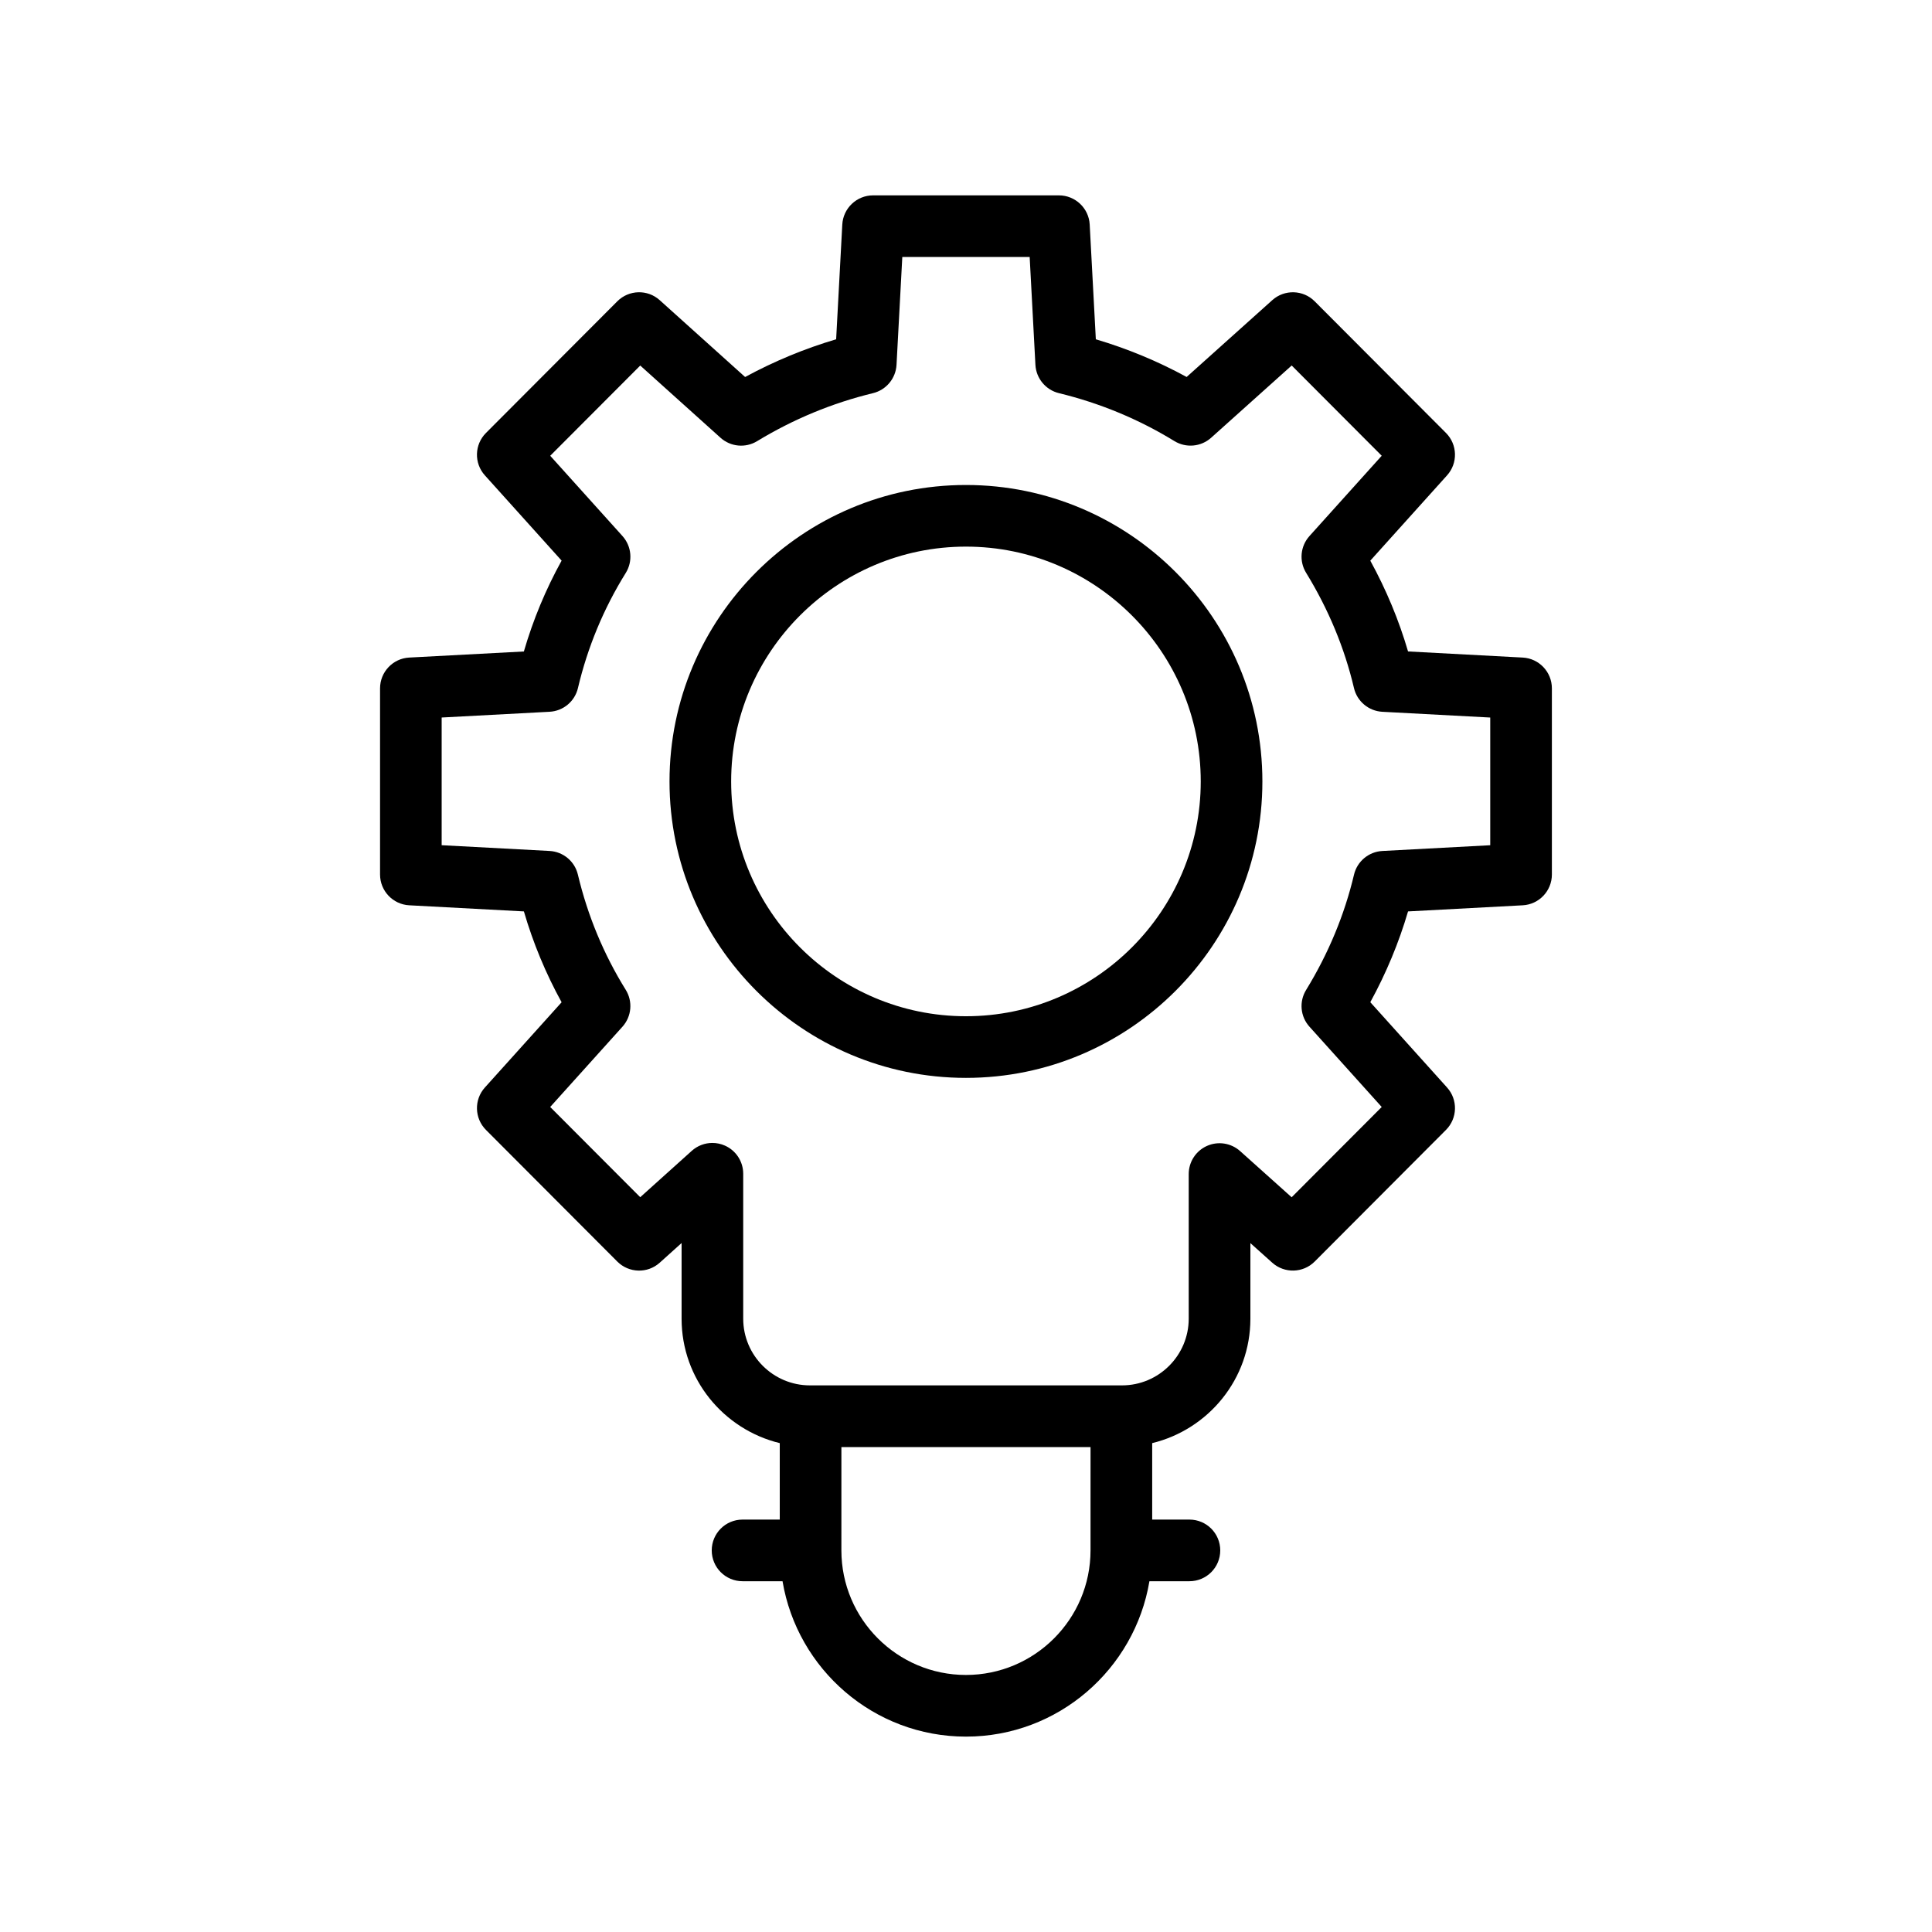
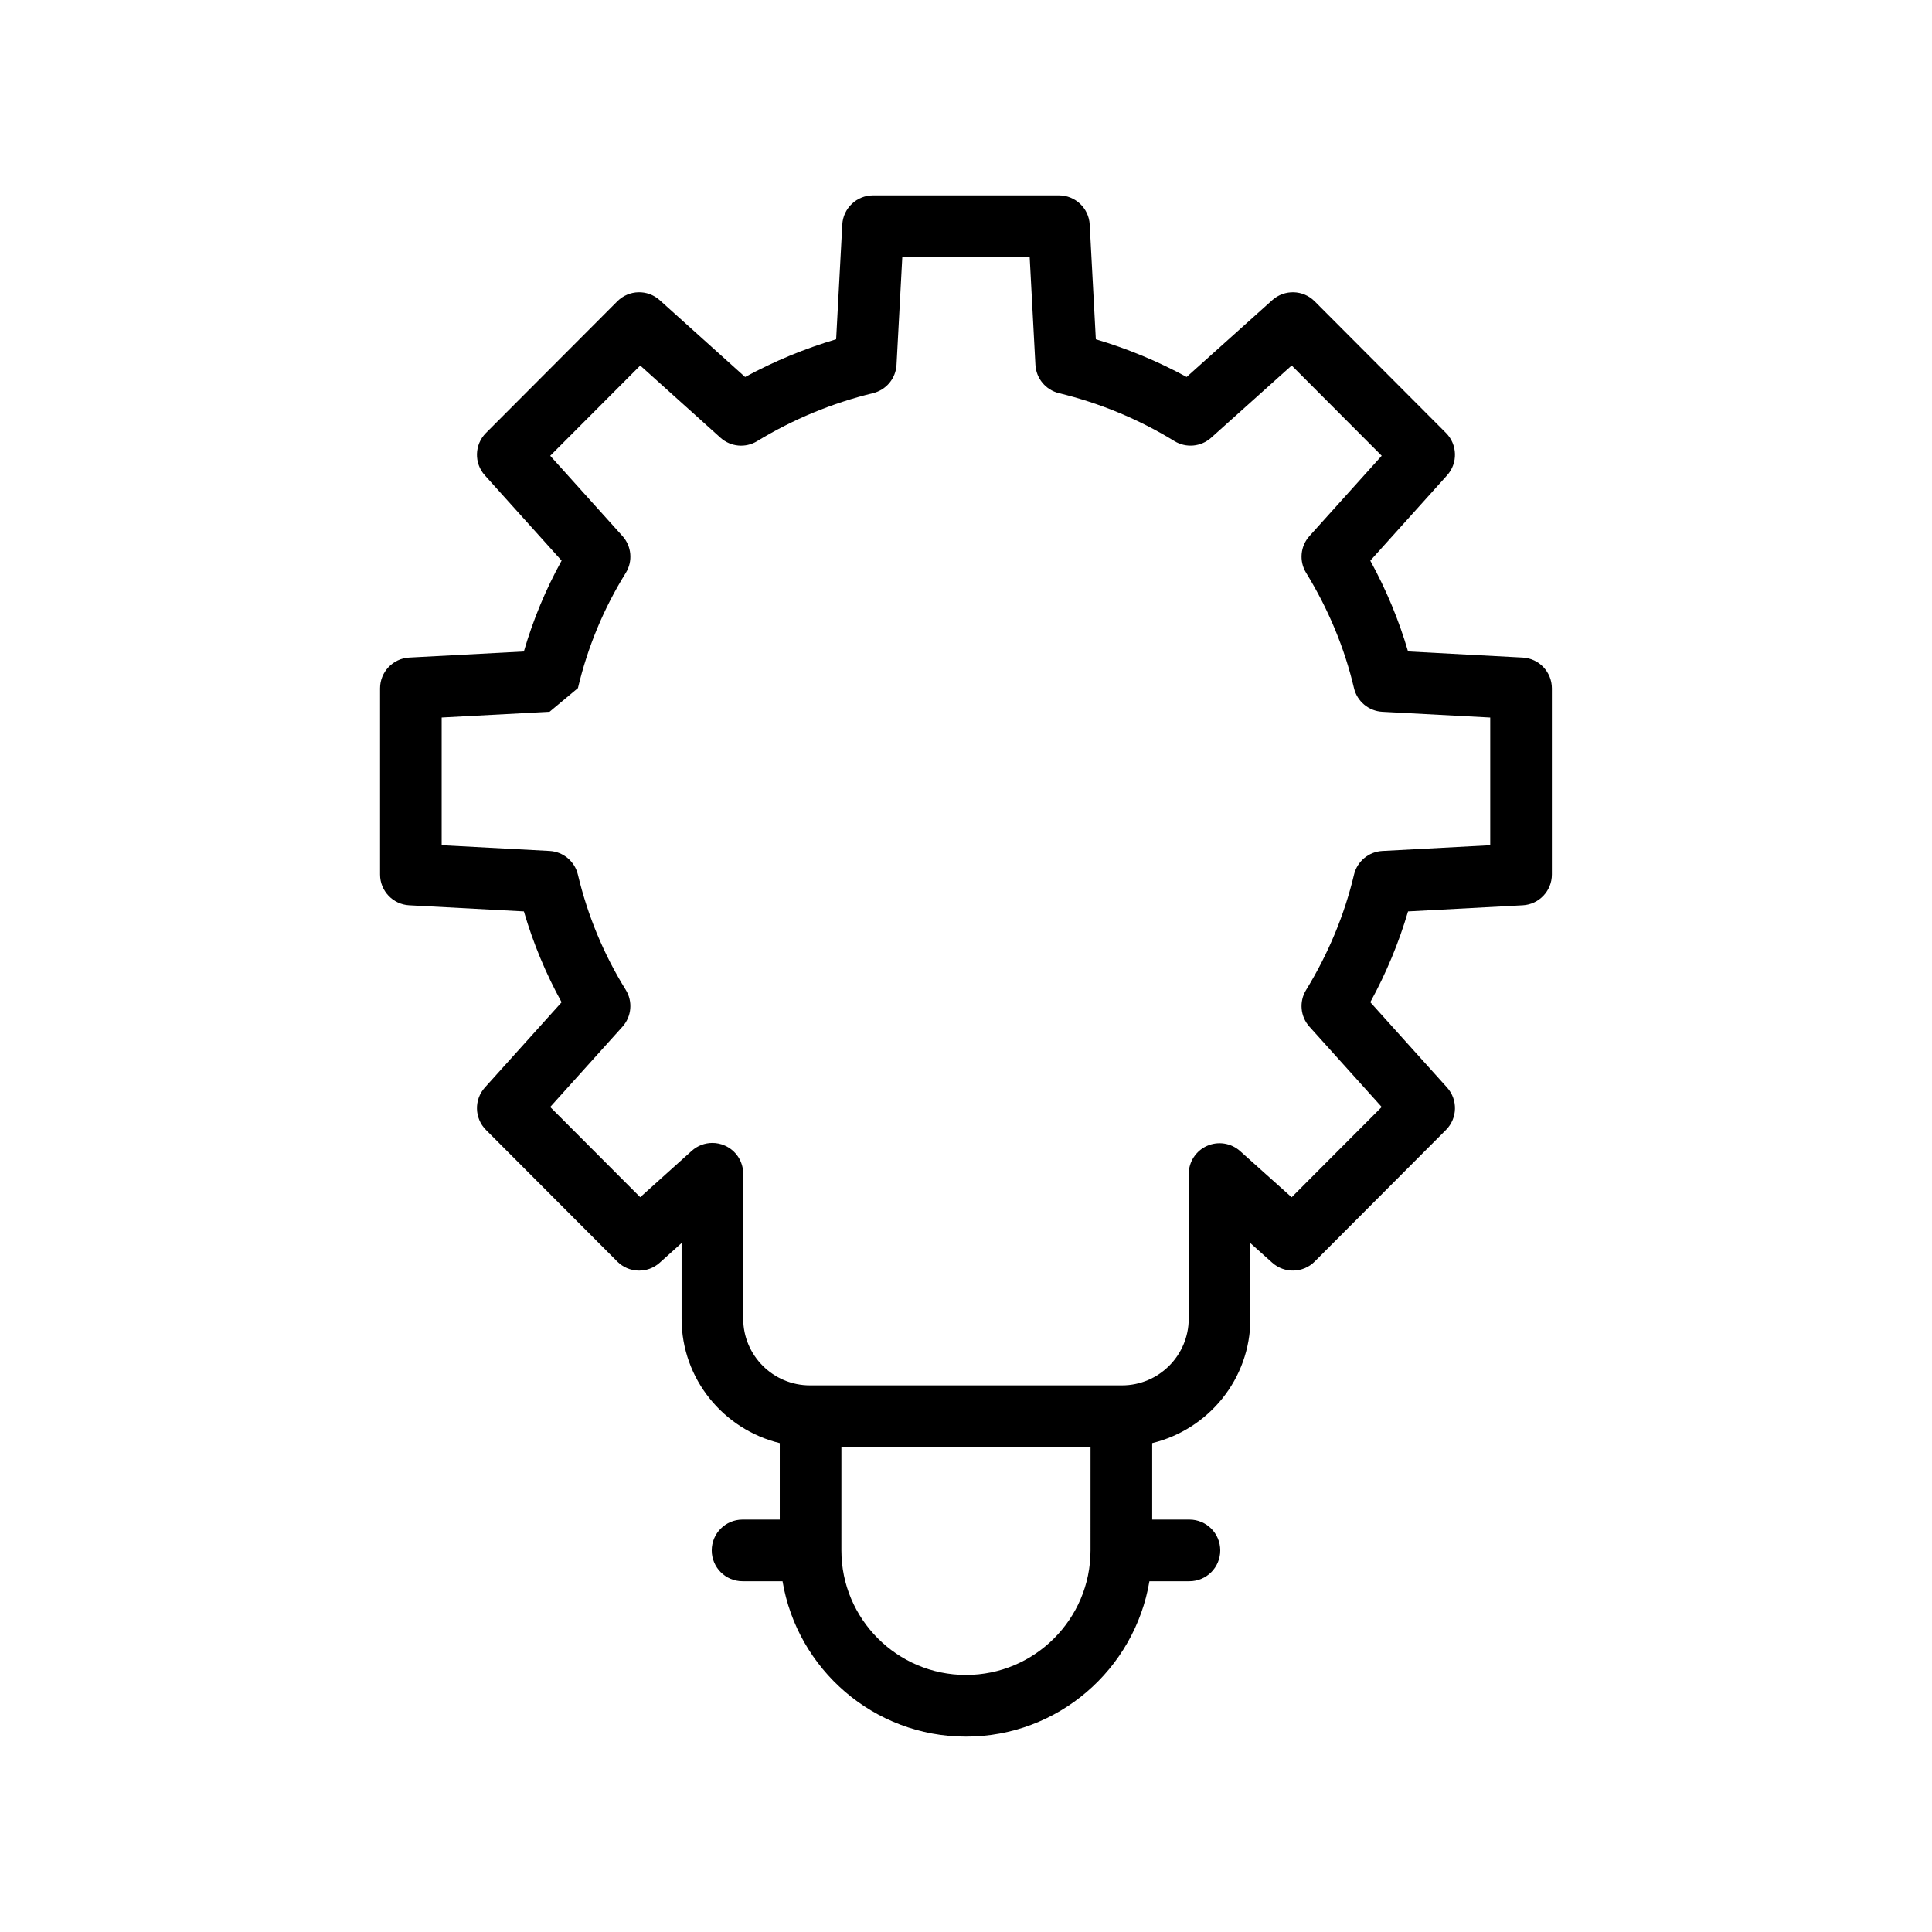
<svg xmlns="http://www.w3.org/2000/svg" fill="#000000" width="800px" height="800px" version="1.1" viewBox="144 144 512 512">
  <g>
-     <path d="m252.45 318.26c-4.332 0.23-7.731 3.82-7.731 8.16v49.332c0 4.34 3.398 7.93 7.731 8.16l30.387 1.621c2.457 8.418 5.809 16.473 9.996 24.078l-20.336 22.59c-2.902 3.223-2.777 8.16 0.285 11.234l34.805 34.887c3.078 3.078 8.027 3.215 11.25 0.305l5.793-5.211v20.062c0 15.984 11.125 29.344 26.016 32.965v20.262h-9.859c-4.516 0-8.168 3.652-8.168 8.168s3.652 8.168 8.168 8.168h10.594c3.914 23.328 24.191 41.18 48.617 41.18 24.422 0 44.703-17.852 48.613-41.18h10.602c4.516 0 8.168-3.652 8.168-8.168s-3.652-8.168-8.168-8.168h-9.867v-20.262c14.895-3.621 26.023-16.977 26.023-32.965v-20.039l5.809 5.203c3.231 2.879 8.168 2.754 11.23-0.32l34.797-34.887c3.062-3.07 3.191-8.008 0.285-11.234l-20.344-22.609c4.219-7.707 7.57-15.766 10.004-24.059l30.387-1.621c4.332-0.23 7.731-3.82 7.731-8.16v-49.332c0-4.34-3.398-7.93-7.731-8.16l-30.387-1.621c-2.418-8.273-5.769-16.332-10.004-24.059l20.344-22.609c2.902-3.223 2.777-8.16-0.285-11.234l-34.797-34.883c-3.062-3.078-8-3.215-11.238-0.312l-22.695 20.359c-7.633-4.164-15.691-7.508-24.066-9.988l-1.625-30.41c-0.23-4.332-3.82-7.731-8.16-7.731h-49.246c-4.34 0-7.922 3.398-8.16 7.731l-1.629 30.41c-8.359 2.473-16.434 5.824-24.125 9.996l-22.625-20.359c-3.223-2.91-8.168-2.785-11.25 0.305l-34.805 34.887c-3.062 3.07-3.191 8.012-0.285 11.234l20.336 22.594c-4.211 7.625-7.562 15.684-10.004 24.078zm180.55 236.61c0 18.203-14.809 33.012-33.012 33.012s-33.012-14.809-33.012-33.012l0.004-27.379h66.023zm-135.84-228.52c2.555-10.832 6.82-21.102 12.668-30.508 1.922-3.086 1.57-7.074-0.863-9.781l-19.152-21.277 23.859-23.91 21.262 19.129c2.68 2.418 6.629 2.785 9.707 0.91 9.566-5.816 19.895-10.098 30.715-12.723 3.5-0.855 6.031-3.902 6.231-7.5l1.531-28.59h33.754l1.523 28.59c0.199 3.598 2.727 6.644 6.231 7.5 10.867 2.641 21.164 6.91 30.609 12.707 3.07 1.875 7.027 1.531 9.727-0.887l21.348-19.148 23.859 23.918-19.148 21.277c-2.426 2.688-2.785 6.652-0.895 9.734 5.926 9.66 10.195 19.938 12.691 30.555 0.828 3.527 3.894 6.086 7.516 6.285l28.594 1.523v33.84l-28.594 1.523c-3.613 0.199-6.676 2.754-7.508 6.277-2.527 10.668-6.805 20.949-12.699 30.562-1.891 3.078-1.531 7.043 0.895 9.73l19.148 21.277-23.871 23.926-13.656-12.238c-2.394-2.144-5.84-2.688-8.785-1.371-2.945 1.316-4.836 4.238-4.836 7.457v38.324c0 9.75-7.938 17.68-17.688 17.68h-82.695c-9.75 0-17.68-7.93-17.68-17.68v-38.402c0-3.223-1.898-6.152-4.844-7.457-1.07-0.48-2.203-0.711-3.328-0.711-1.977 0-3.934 0.719-5.465 2.098l-13.656 12.285-23.859-23.91 19.152-21.277c2.434-2.703 2.785-6.691 0.863-9.781-5.816-9.359-10.082-19.625-12.676-30.523-0.836-3.527-3.894-6.07-7.508-6.269l-28.594-1.523v-33.84l28.594-1.523c3.629-0.191 6.688-2.746 7.523-6.277z" />
-     <path d="m399.99 429.65c43.316 0 78.555-35.246 78.555-78.562s-35.238-78.562-78.555-78.562c-43.316 0-78.562 35.246-78.562 78.562-0.004 43.316 35.242 78.562 78.562 78.562zm0-140.79c34.305 0 62.219 27.914 62.219 62.227s-27.914 62.227-62.219 62.227c-34.312 0-62.227-27.914-62.227-62.227s27.914-62.227 62.227-62.227z" />
+     <path d="m252.45 318.26c-4.332 0.23-7.731 3.82-7.731 8.16v49.332c0 4.34 3.398 7.93 7.731 8.16l30.387 1.621c2.457 8.418 5.809 16.473 9.996 24.078l-20.336 22.59c-2.902 3.223-2.777 8.16 0.285 11.234l34.805 34.887c3.078 3.078 8.027 3.215 11.25 0.305l5.793-5.211v20.062c0 15.984 11.125 29.344 26.016 32.965v20.262h-9.859c-4.516 0-8.168 3.652-8.168 8.168s3.652 8.168 8.168 8.168h10.594c3.914 23.328 24.191 41.18 48.617 41.18 24.422 0 44.703-17.852 48.613-41.18h10.602c4.516 0 8.168-3.652 8.168-8.168s-3.652-8.168-8.168-8.168h-9.867v-20.262c14.895-3.621 26.023-16.977 26.023-32.965v-20.039l5.809 5.203c3.231 2.879 8.168 2.754 11.23-0.32l34.797-34.887c3.062-3.07 3.191-8.008 0.285-11.234l-20.344-22.609c4.219-7.707 7.57-15.766 10.004-24.059l30.387-1.621c4.332-0.23 7.731-3.82 7.731-8.16v-49.332c0-4.34-3.398-7.93-7.731-8.16l-30.387-1.621c-2.418-8.273-5.769-16.332-10.004-24.059l20.344-22.609c2.902-3.223 2.777-8.16-0.285-11.234l-34.797-34.883c-3.062-3.078-8-3.215-11.238-0.312l-22.695 20.359c-7.633-4.164-15.691-7.508-24.066-9.988l-1.625-30.41c-0.23-4.332-3.82-7.731-8.16-7.731h-49.246c-4.34 0-7.922 3.398-8.16 7.731l-1.629 30.41c-8.359 2.473-16.434 5.824-24.125 9.996l-22.625-20.359c-3.223-2.91-8.168-2.785-11.25 0.305l-34.805 34.887c-3.062 3.07-3.191 8.012-0.285 11.234l20.336 22.594c-4.211 7.625-7.562 15.684-10.004 24.078zm180.55 236.61c0 18.203-14.809 33.012-33.012 33.012s-33.012-14.809-33.012-33.012l0.004-27.379h66.023zm-135.84-228.52c2.555-10.832 6.82-21.102 12.668-30.508 1.922-3.086 1.57-7.074-0.863-9.781l-19.152-21.277 23.859-23.91 21.262 19.129c2.68 2.418 6.629 2.785 9.707 0.91 9.566-5.816 19.895-10.098 30.715-12.723 3.5-0.855 6.031-3.902 6.231-7.5l1.531-28.59h33.754l1.523 28.59c0.199 3.598 2.727 6.644 6.231 7.5 10.867 2.641 21.164 6.91 30.609 12.707 3.07 1.875 7.027 1.531 9.727-0.887l21.348-19.148 23.859 23.918-19.148 21.277c-2.426 2.688-2.785 6.652-0.895 9.734 5.926 9.66 10.195 19.938 12.691 30.555 0.828 3.527 3.894 6.086 7.516 6.285l28.594 1.523v33.84l-28.594 1.523c-3.613 0.199-6.676 2.754-7.508 6.277-2.527 10.668-6.805 20.949-12.699 30.562-1.891 3.078-1.531 7.043 0.895 9.73l19.148 21.277-23.871 23.926-13.656-12.238c-2.394-2.144-5.84-2.688-8.785-1.371-2.945 1.316-4.836 4.238-4.836 7.457v38.324c0 9.75-7.938 17.68-17.688 17.68h-82.695c-9.75 0-17.68-7.93-17.68-17.68v-38.402c0-3.223-1.898-6.152-4.844-7.457-1.07-0.48-2.203-0.711-3.328-0.711-1.977 0-3.934 0.719-5.465 2.098l-13.656 12.285-23.859-23.91 19.152-21.277c2.434-2.703 2.785-6.691 0.863-9.781-5.816-9.359-10.082-19.625-12.676-30.523-0.836-3.527-3.894-6.07-7.508-6.269l-28.594-1.523v-33.84l28.594-1.523z" />
  </g>
</svg>